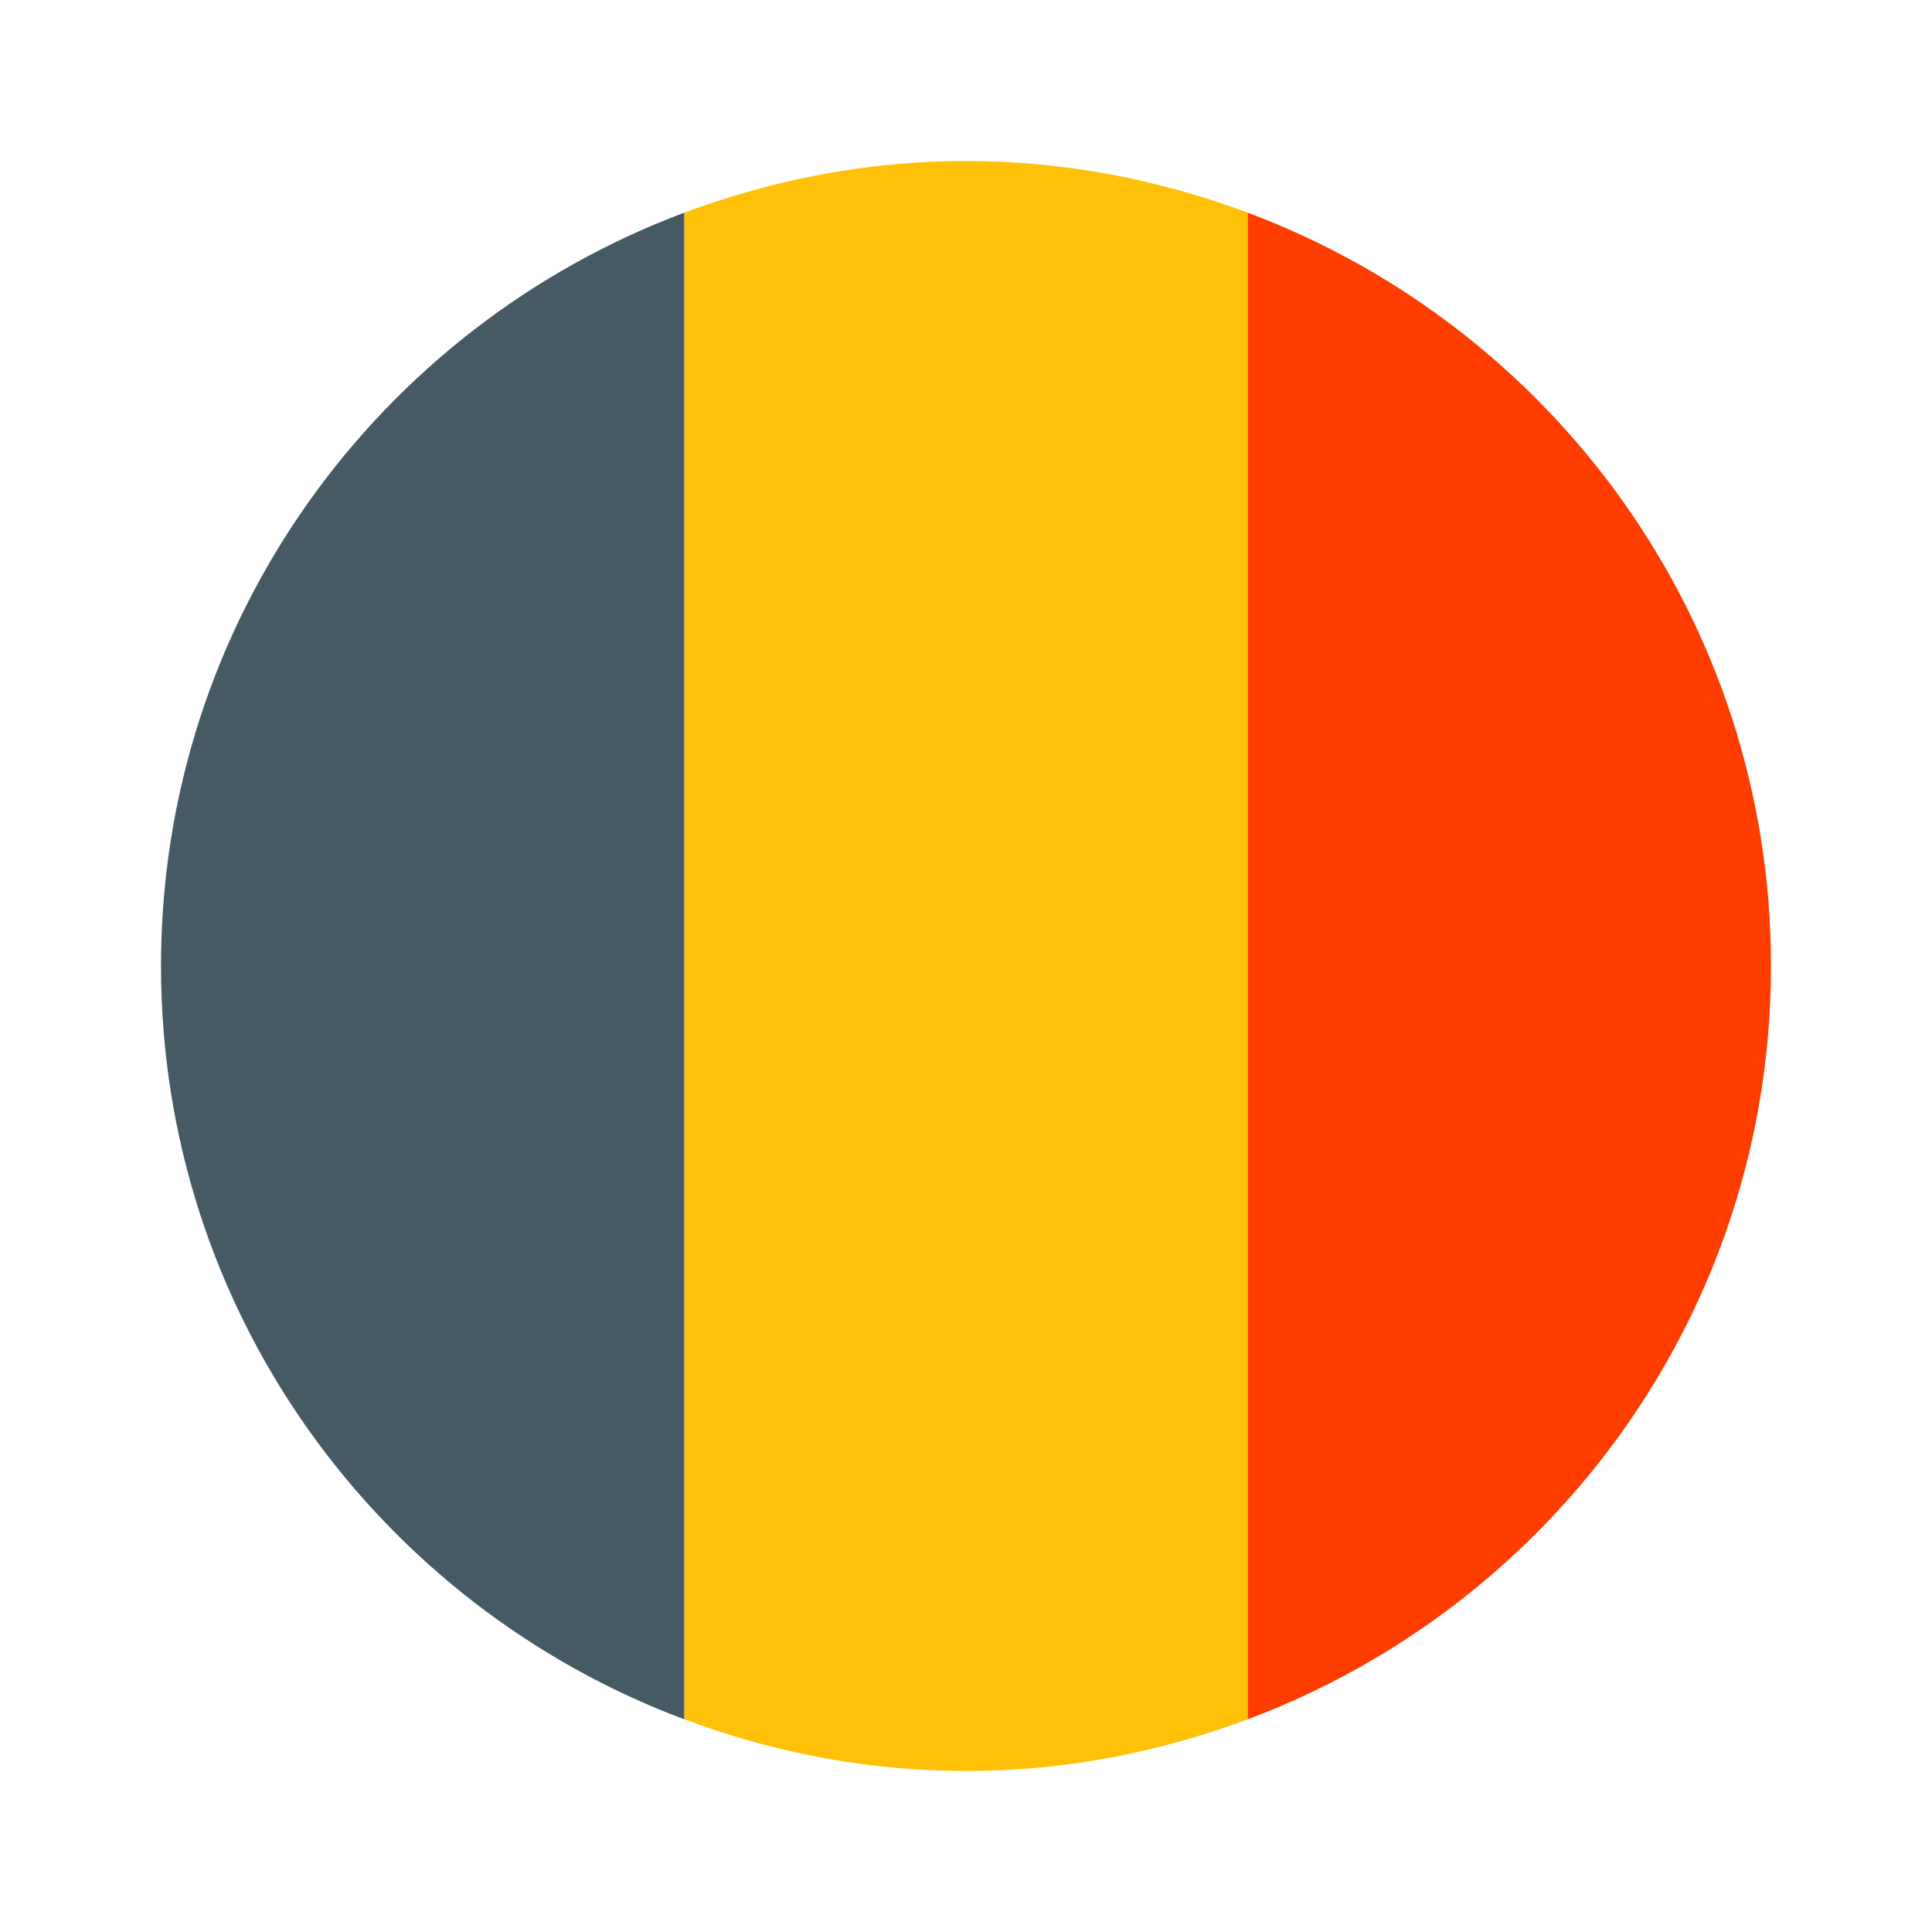
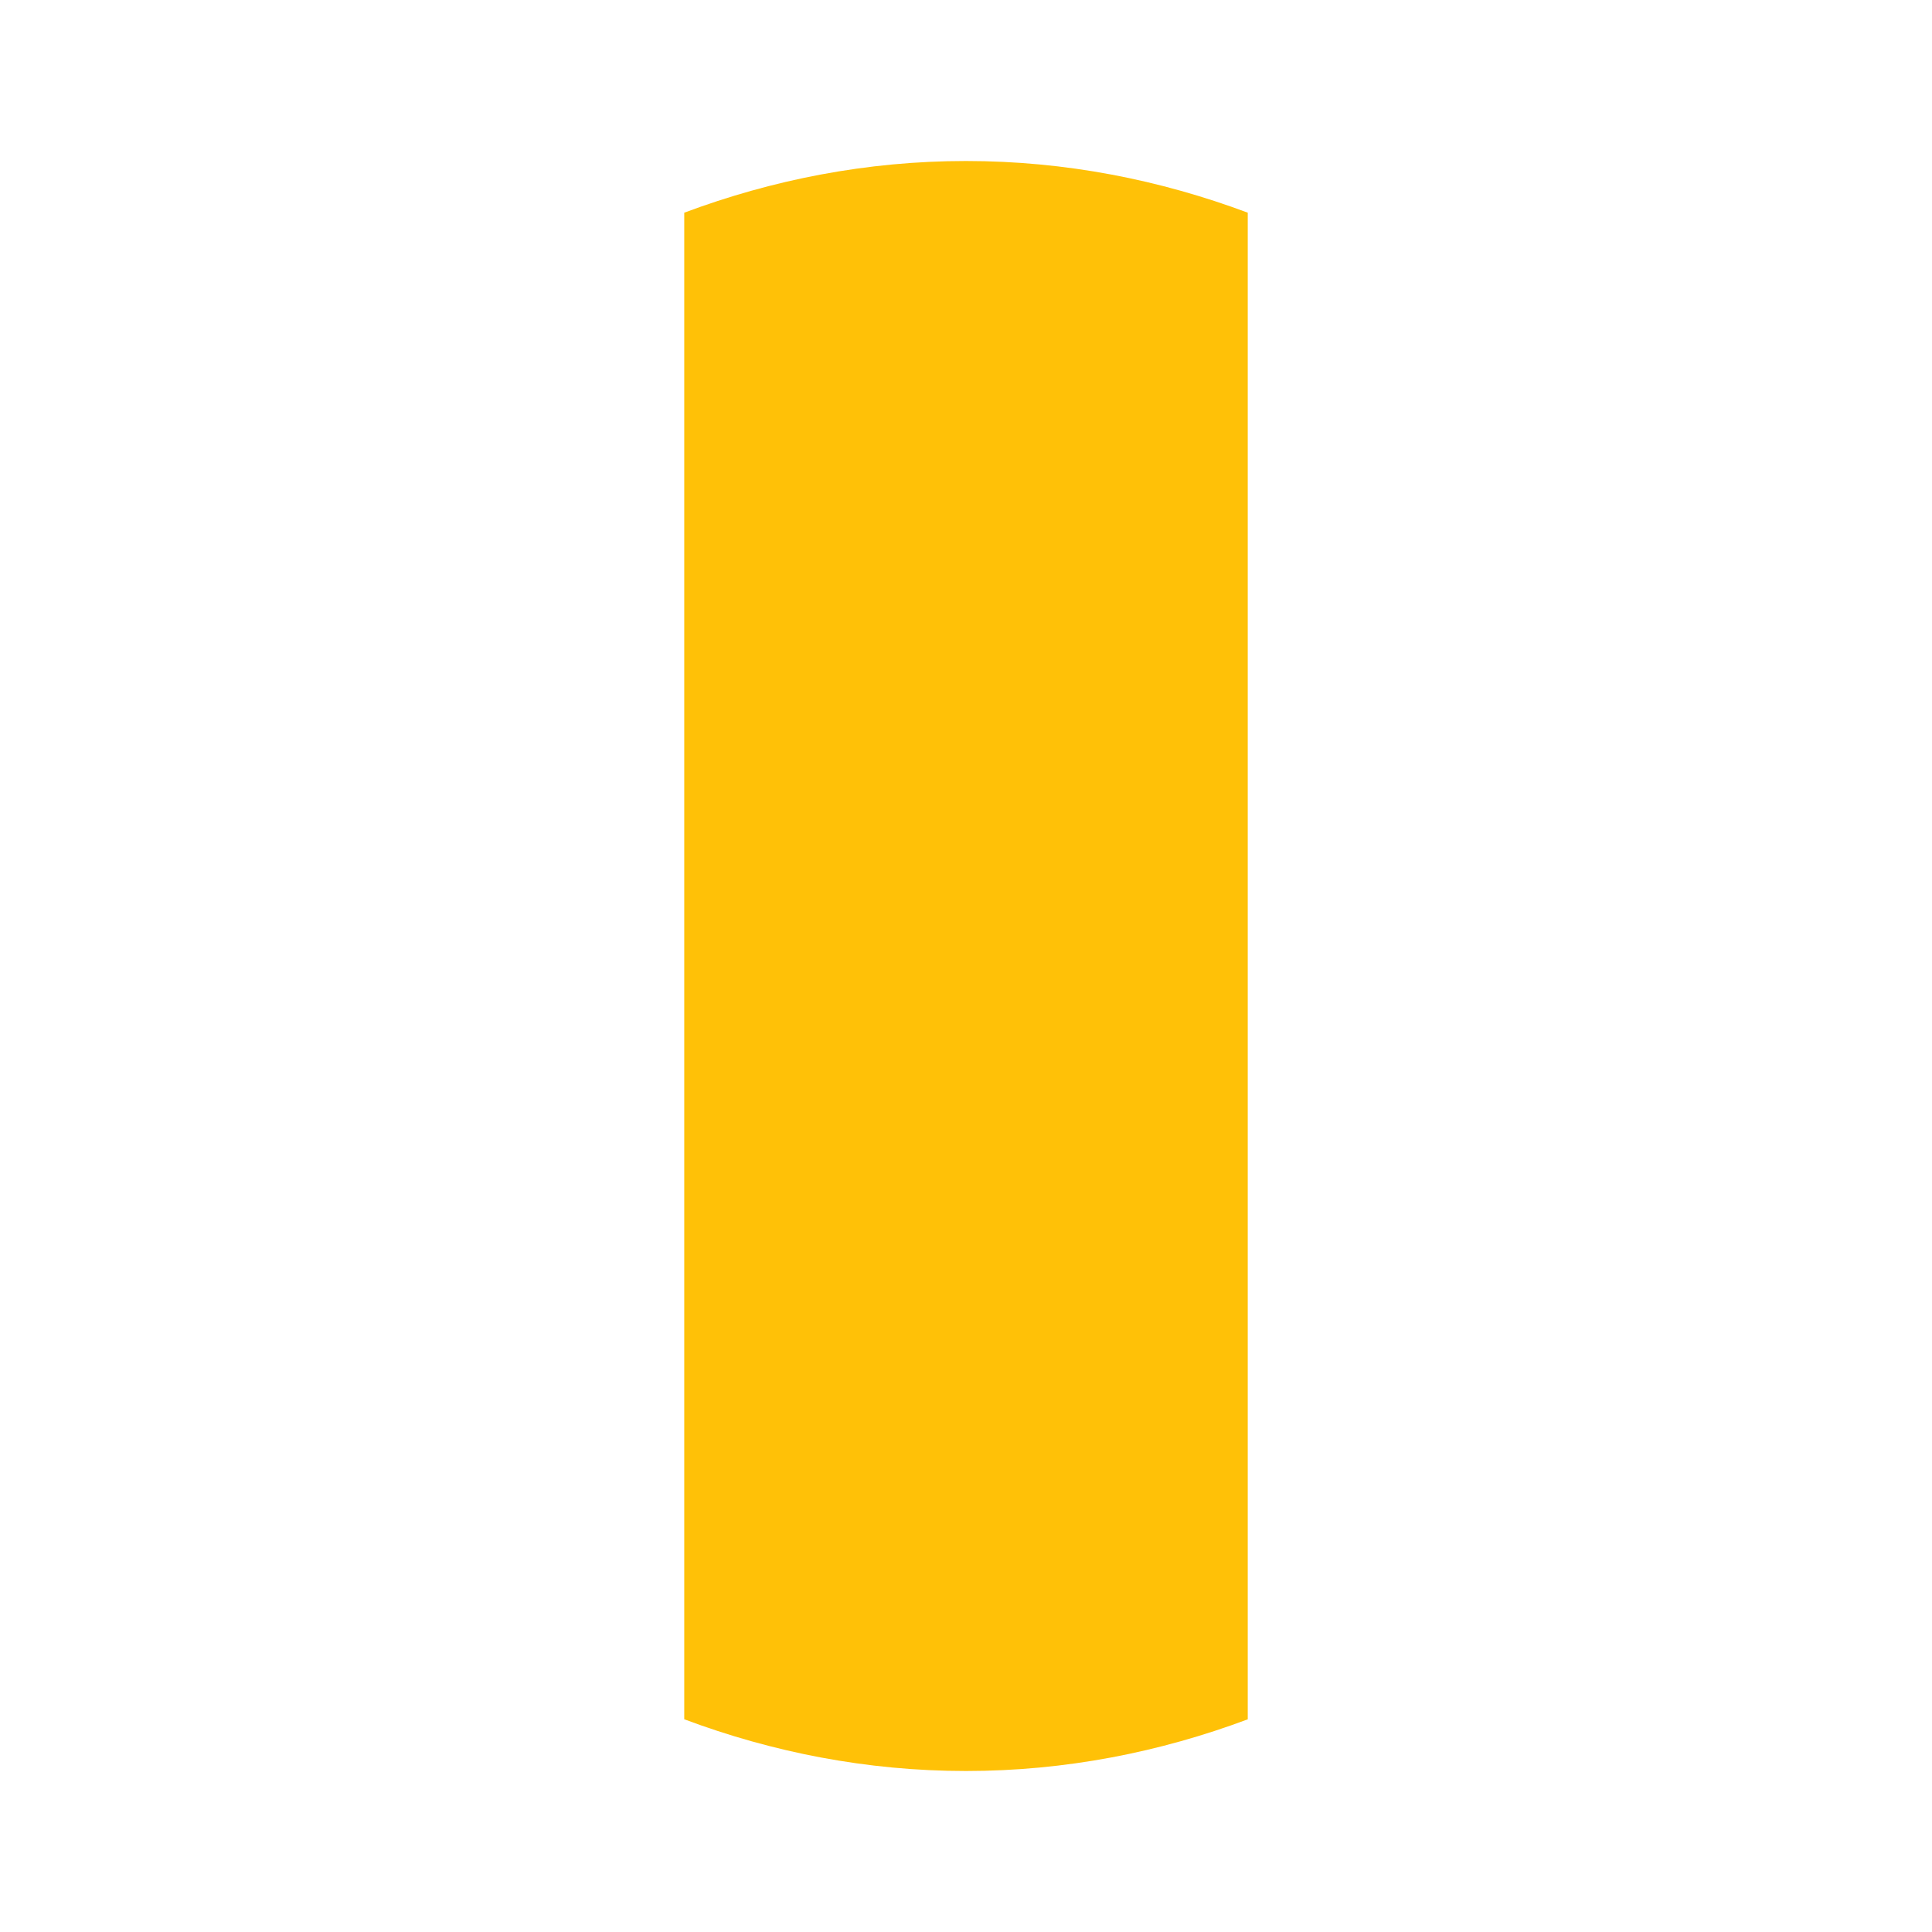
<svg xmlns="http://www.w3.org/2000/svg" version="1.1" id="Layer_1" x="0px" y="0px" viewBox="0 0 48 48" style="enable-background:new 0 0 48 48;" xml:space="preserve">
  <g>
    <path style="fill:#FFC107;" d="M31,5.284C28.818,4.468,26.467,4,24,4s-4.818,0.468-7,1.284v37.431C19.182,43.532,21.533,44,24,44   s4.818-0.468,7-1.284V5.284z" />
-     <path style="fill:#FF3D00;" d="M44,24c0-8.579-5.412-15.875-13-18.716v37.431C38.588,39.875,44,32.579,44,24z" />
-     <path style="fill:#455A64;" d="M4,24c0,8.579,5.412,15.875,13,18.716V5.284C9.412,8.125,4,15.421,4,24z" />
  </g>
</svg>